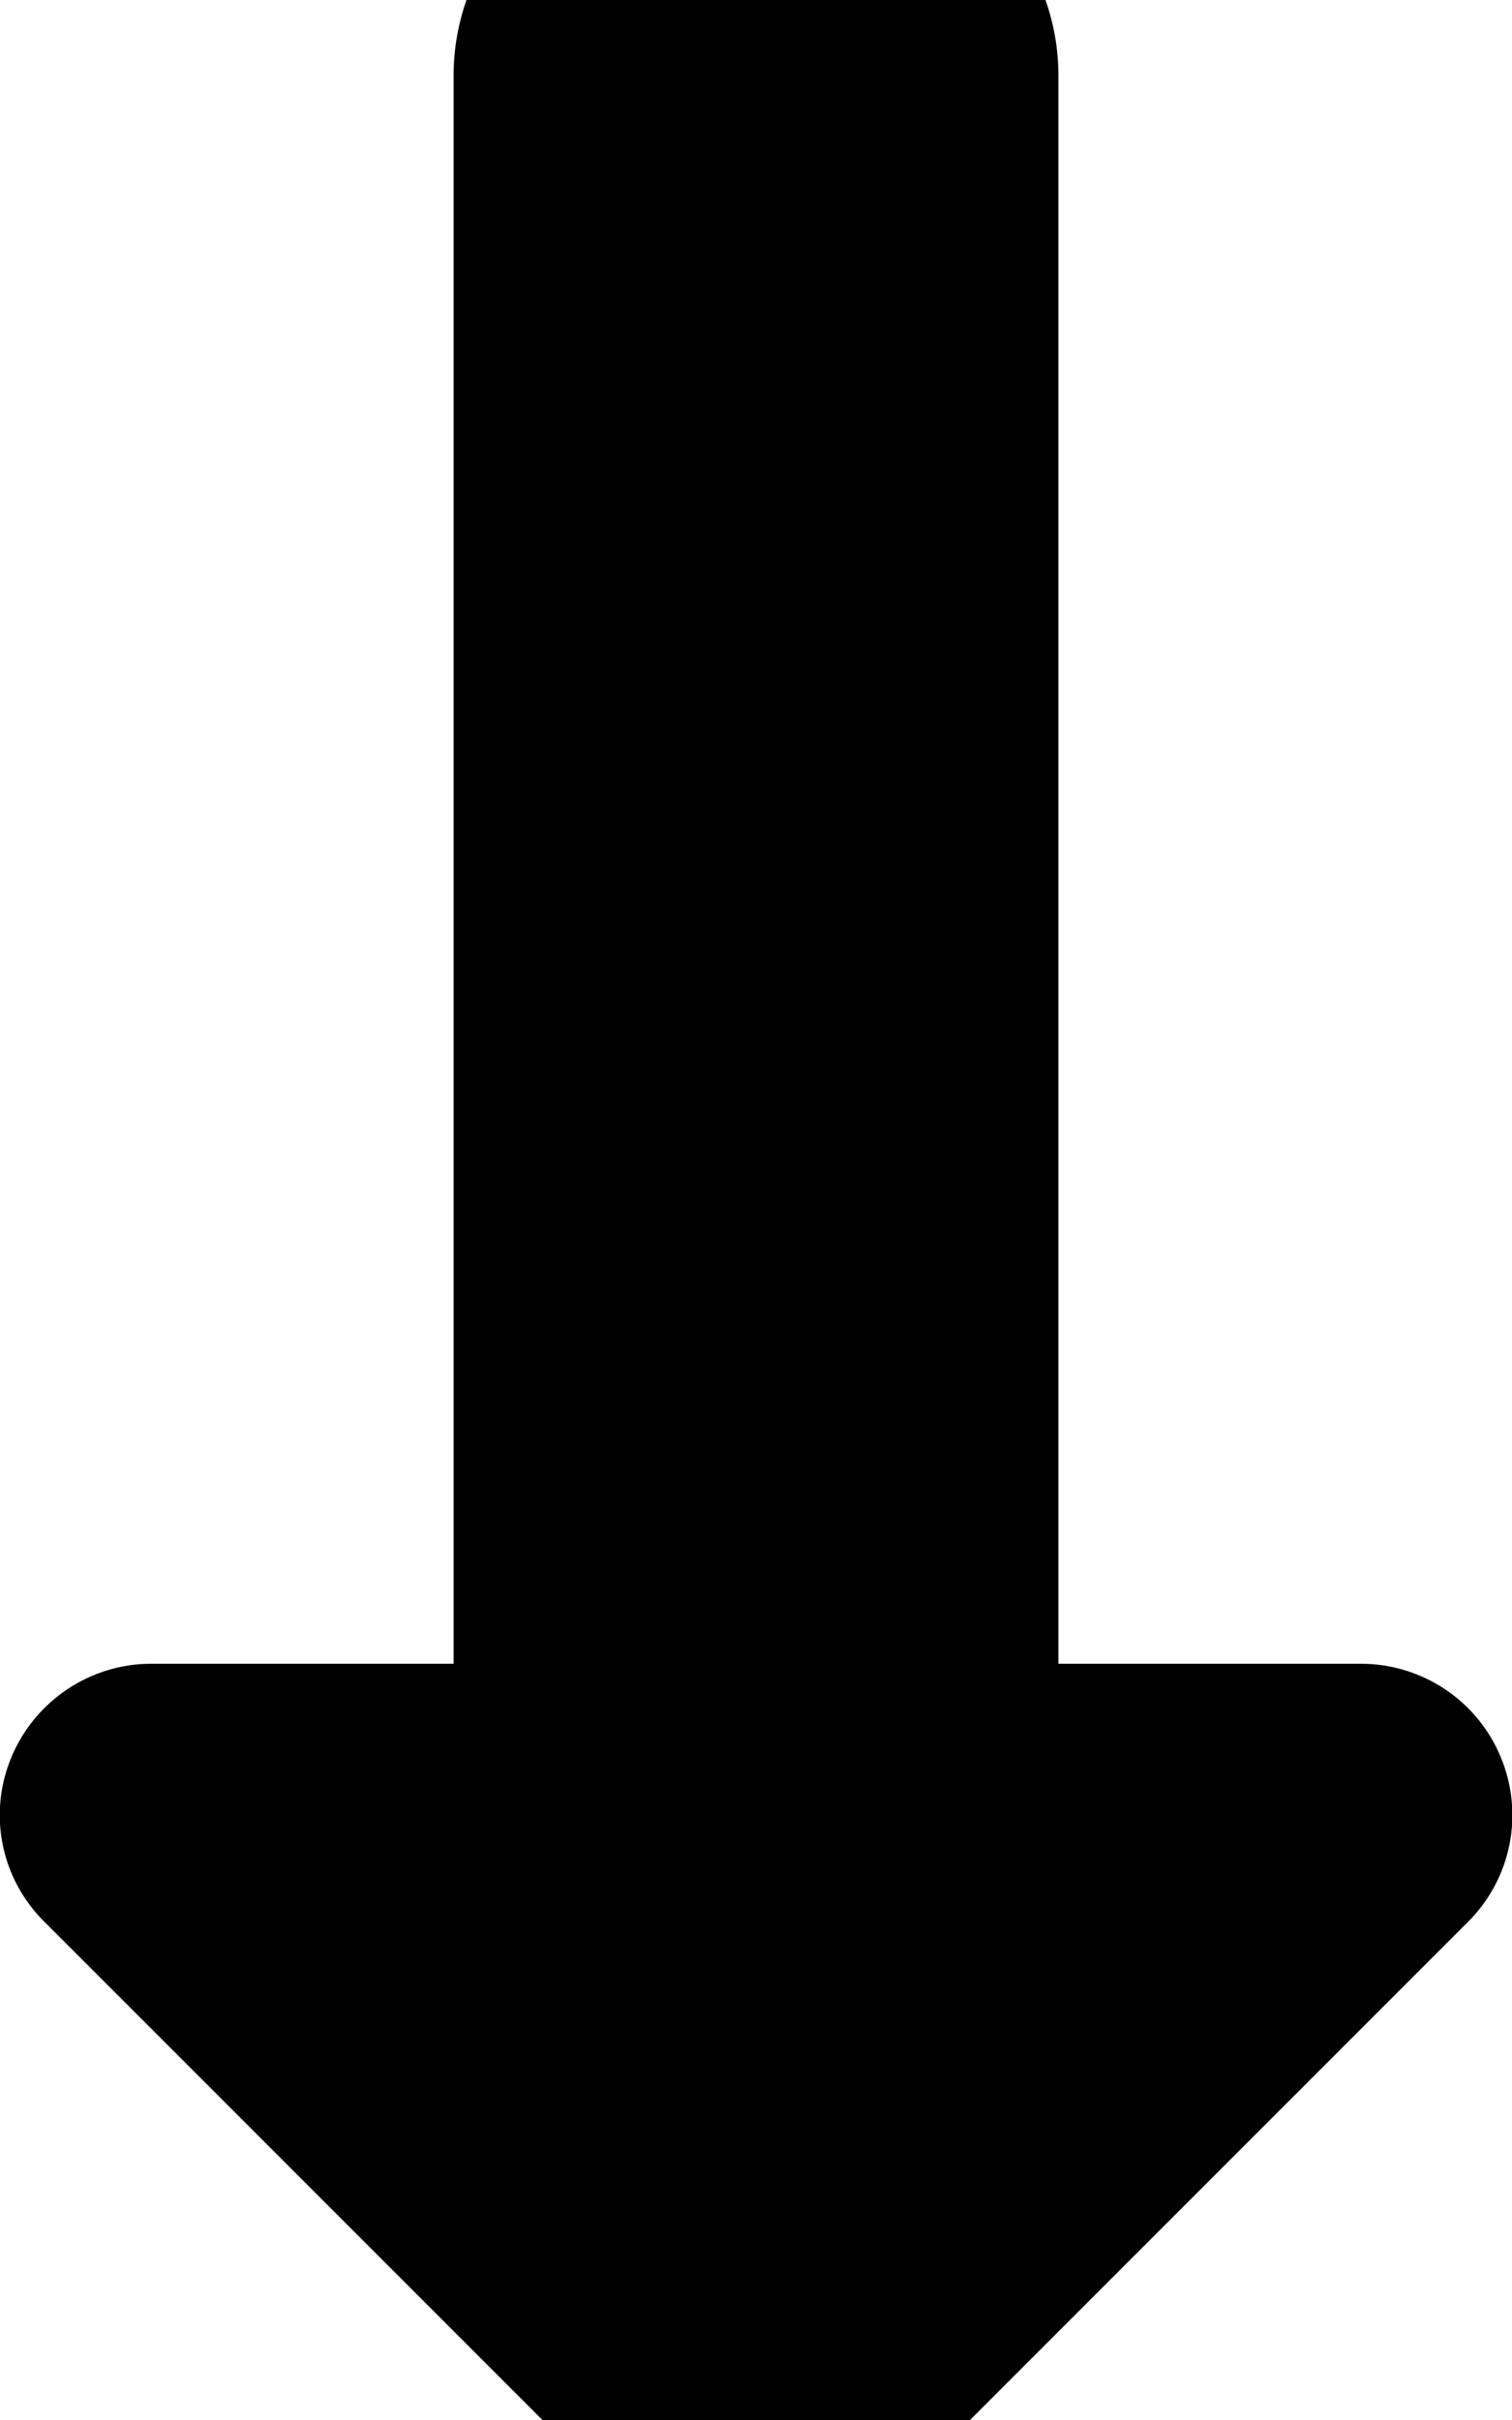
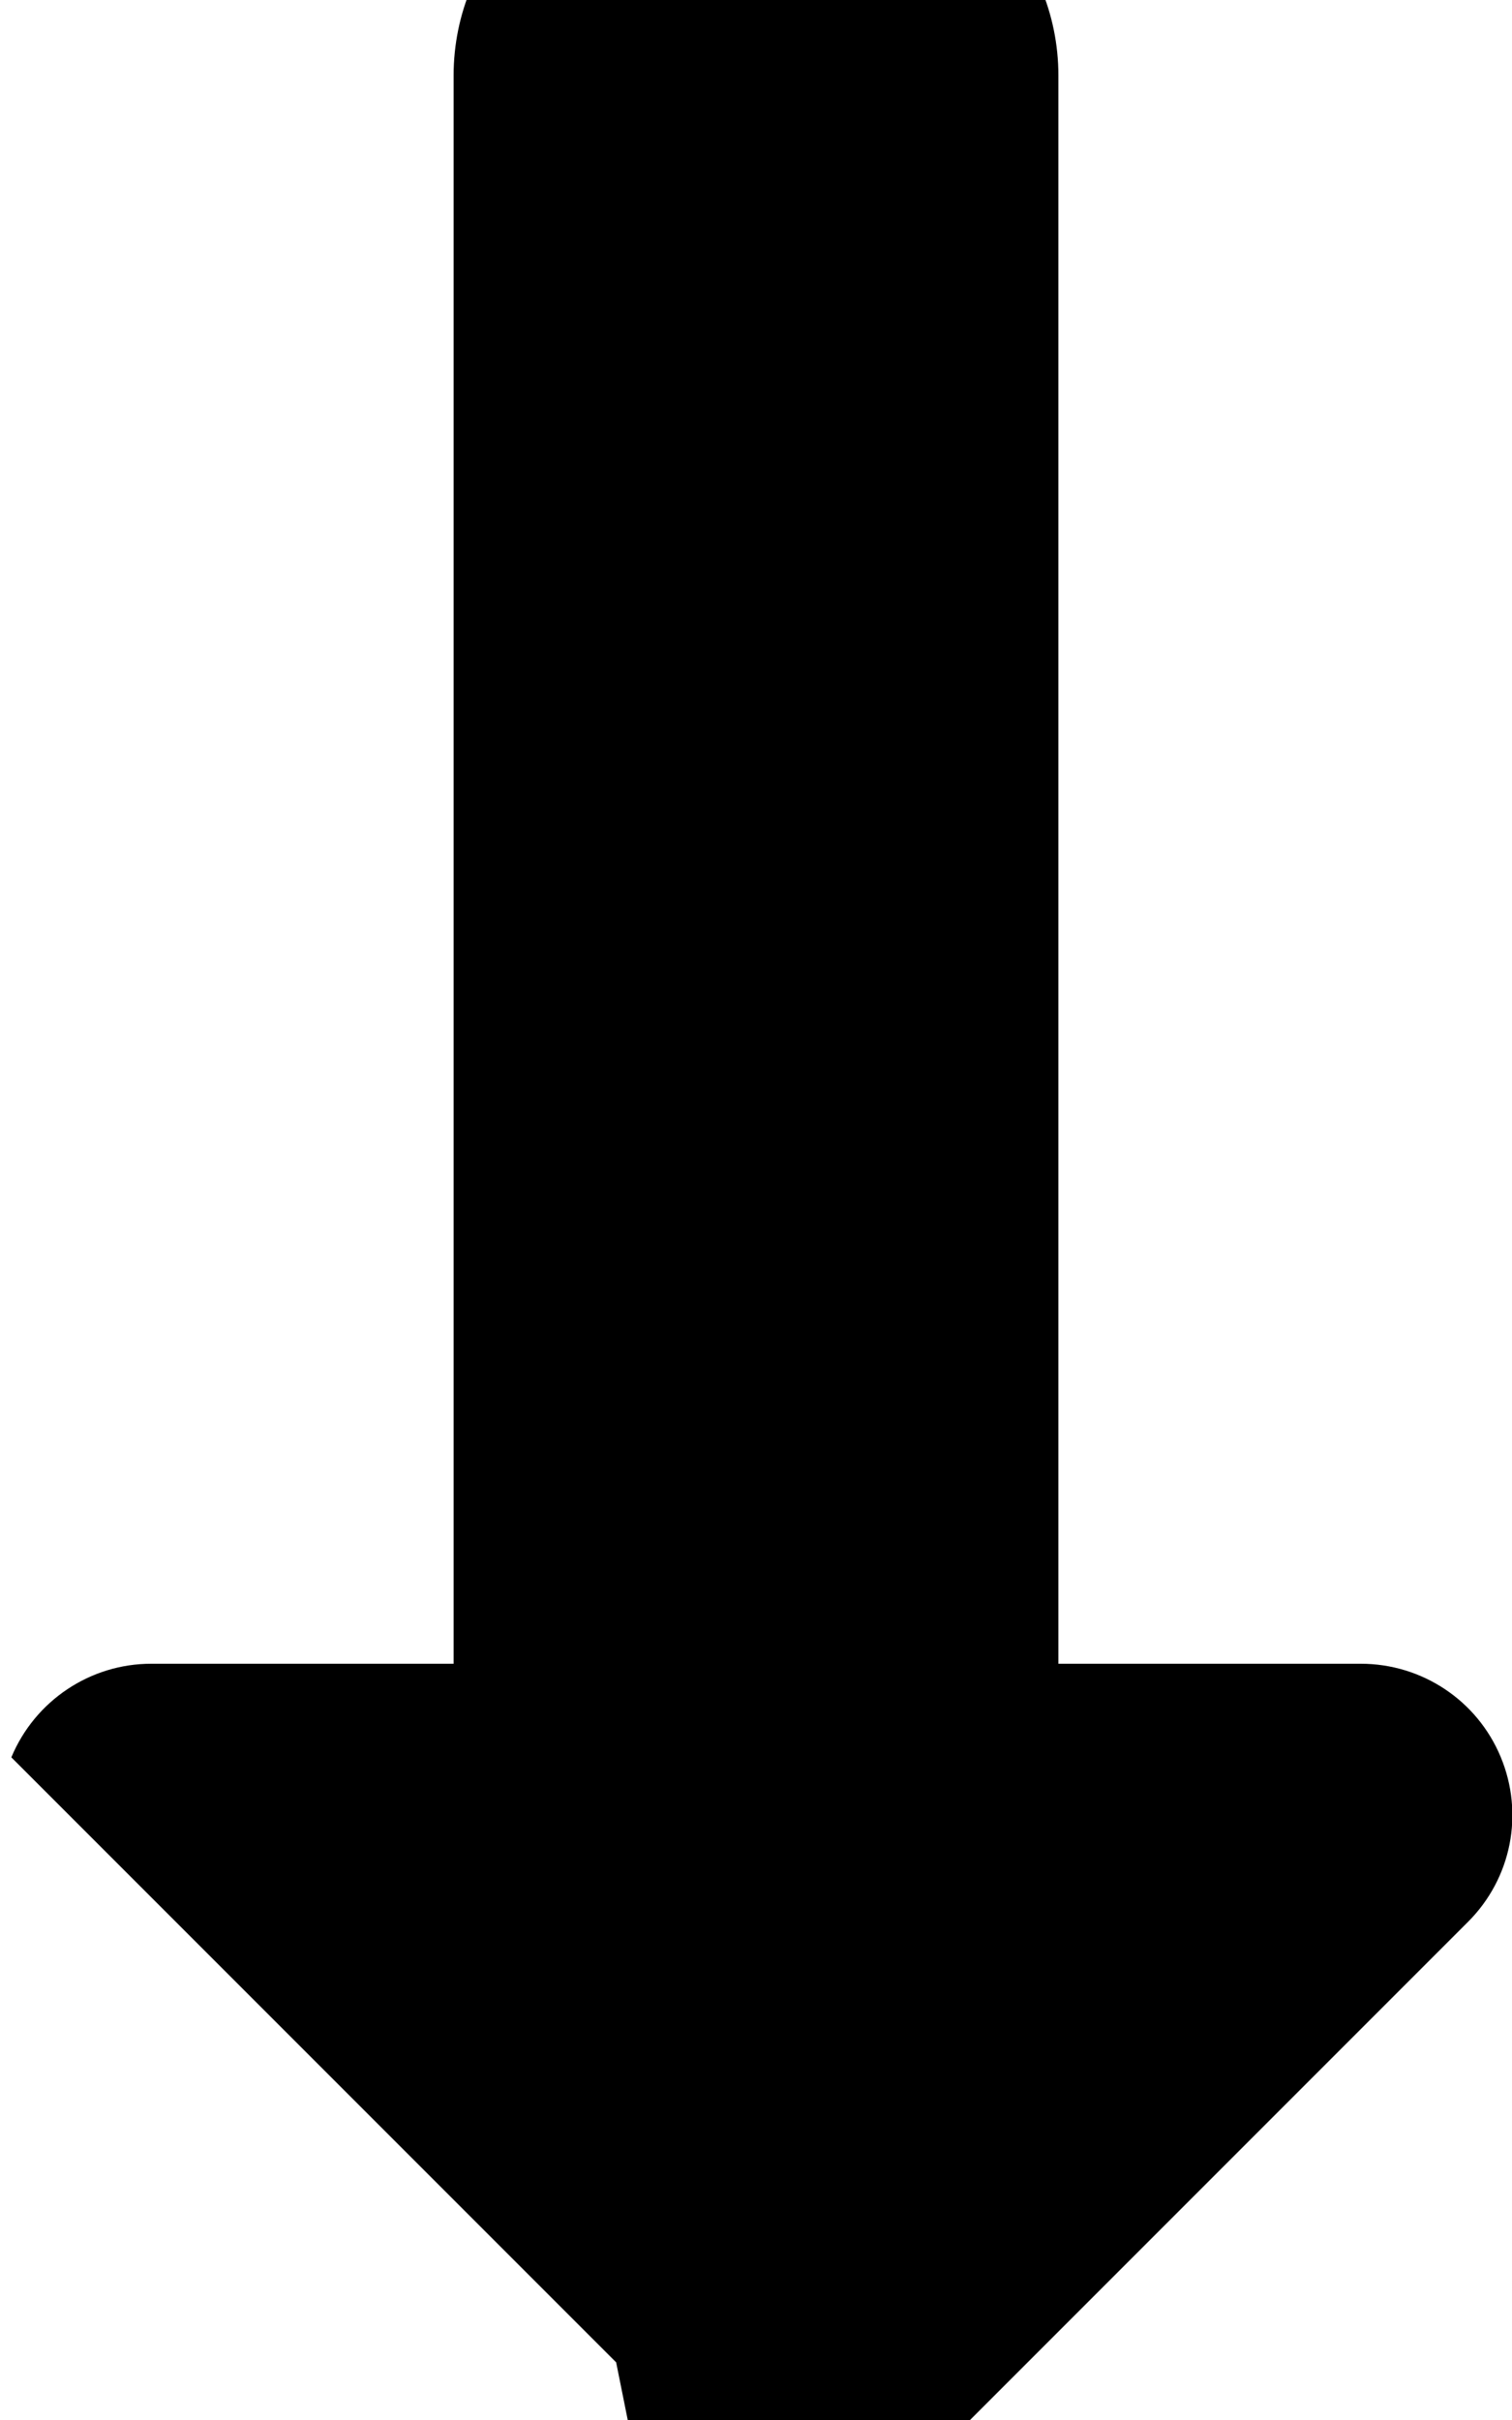
<svg xmlns="http://www.w3.org/2000/svg" viewBox="0 0 320 512">
-   <path fill="currentColor" d="M137.4 534.6c12.5 12.5 32.8 12.5 45.3 0l128-128c9.2-9.2 11.9-22.9 6.9-34.9S300.9 352 288 352l-64 0 0-336c0-26.5-21.5-48-48-48l-32 0c-26.5 0-48 21.5-48 48l0 336-64 0c-12.9 0-24.6 7.8-29.6 19.8S.2 397.5 9.4 406.6l128 128z" />
+   <path fill="currentColor" d="M137.4 534.6c12.5 12.5 32.8 12.5 45.3 0l128-128c9.2-9.2 11.9-22.9 6.9-34.9S300.9 352 288 352l-64 0 0-336c0-26.5-21.5-48-48-48l-32 0c-26.5 0-48 21.5-48 48l0 336-64 0c-12.9 0-24.6 7.8-29.6 19.8l128 128z" />
</svg>